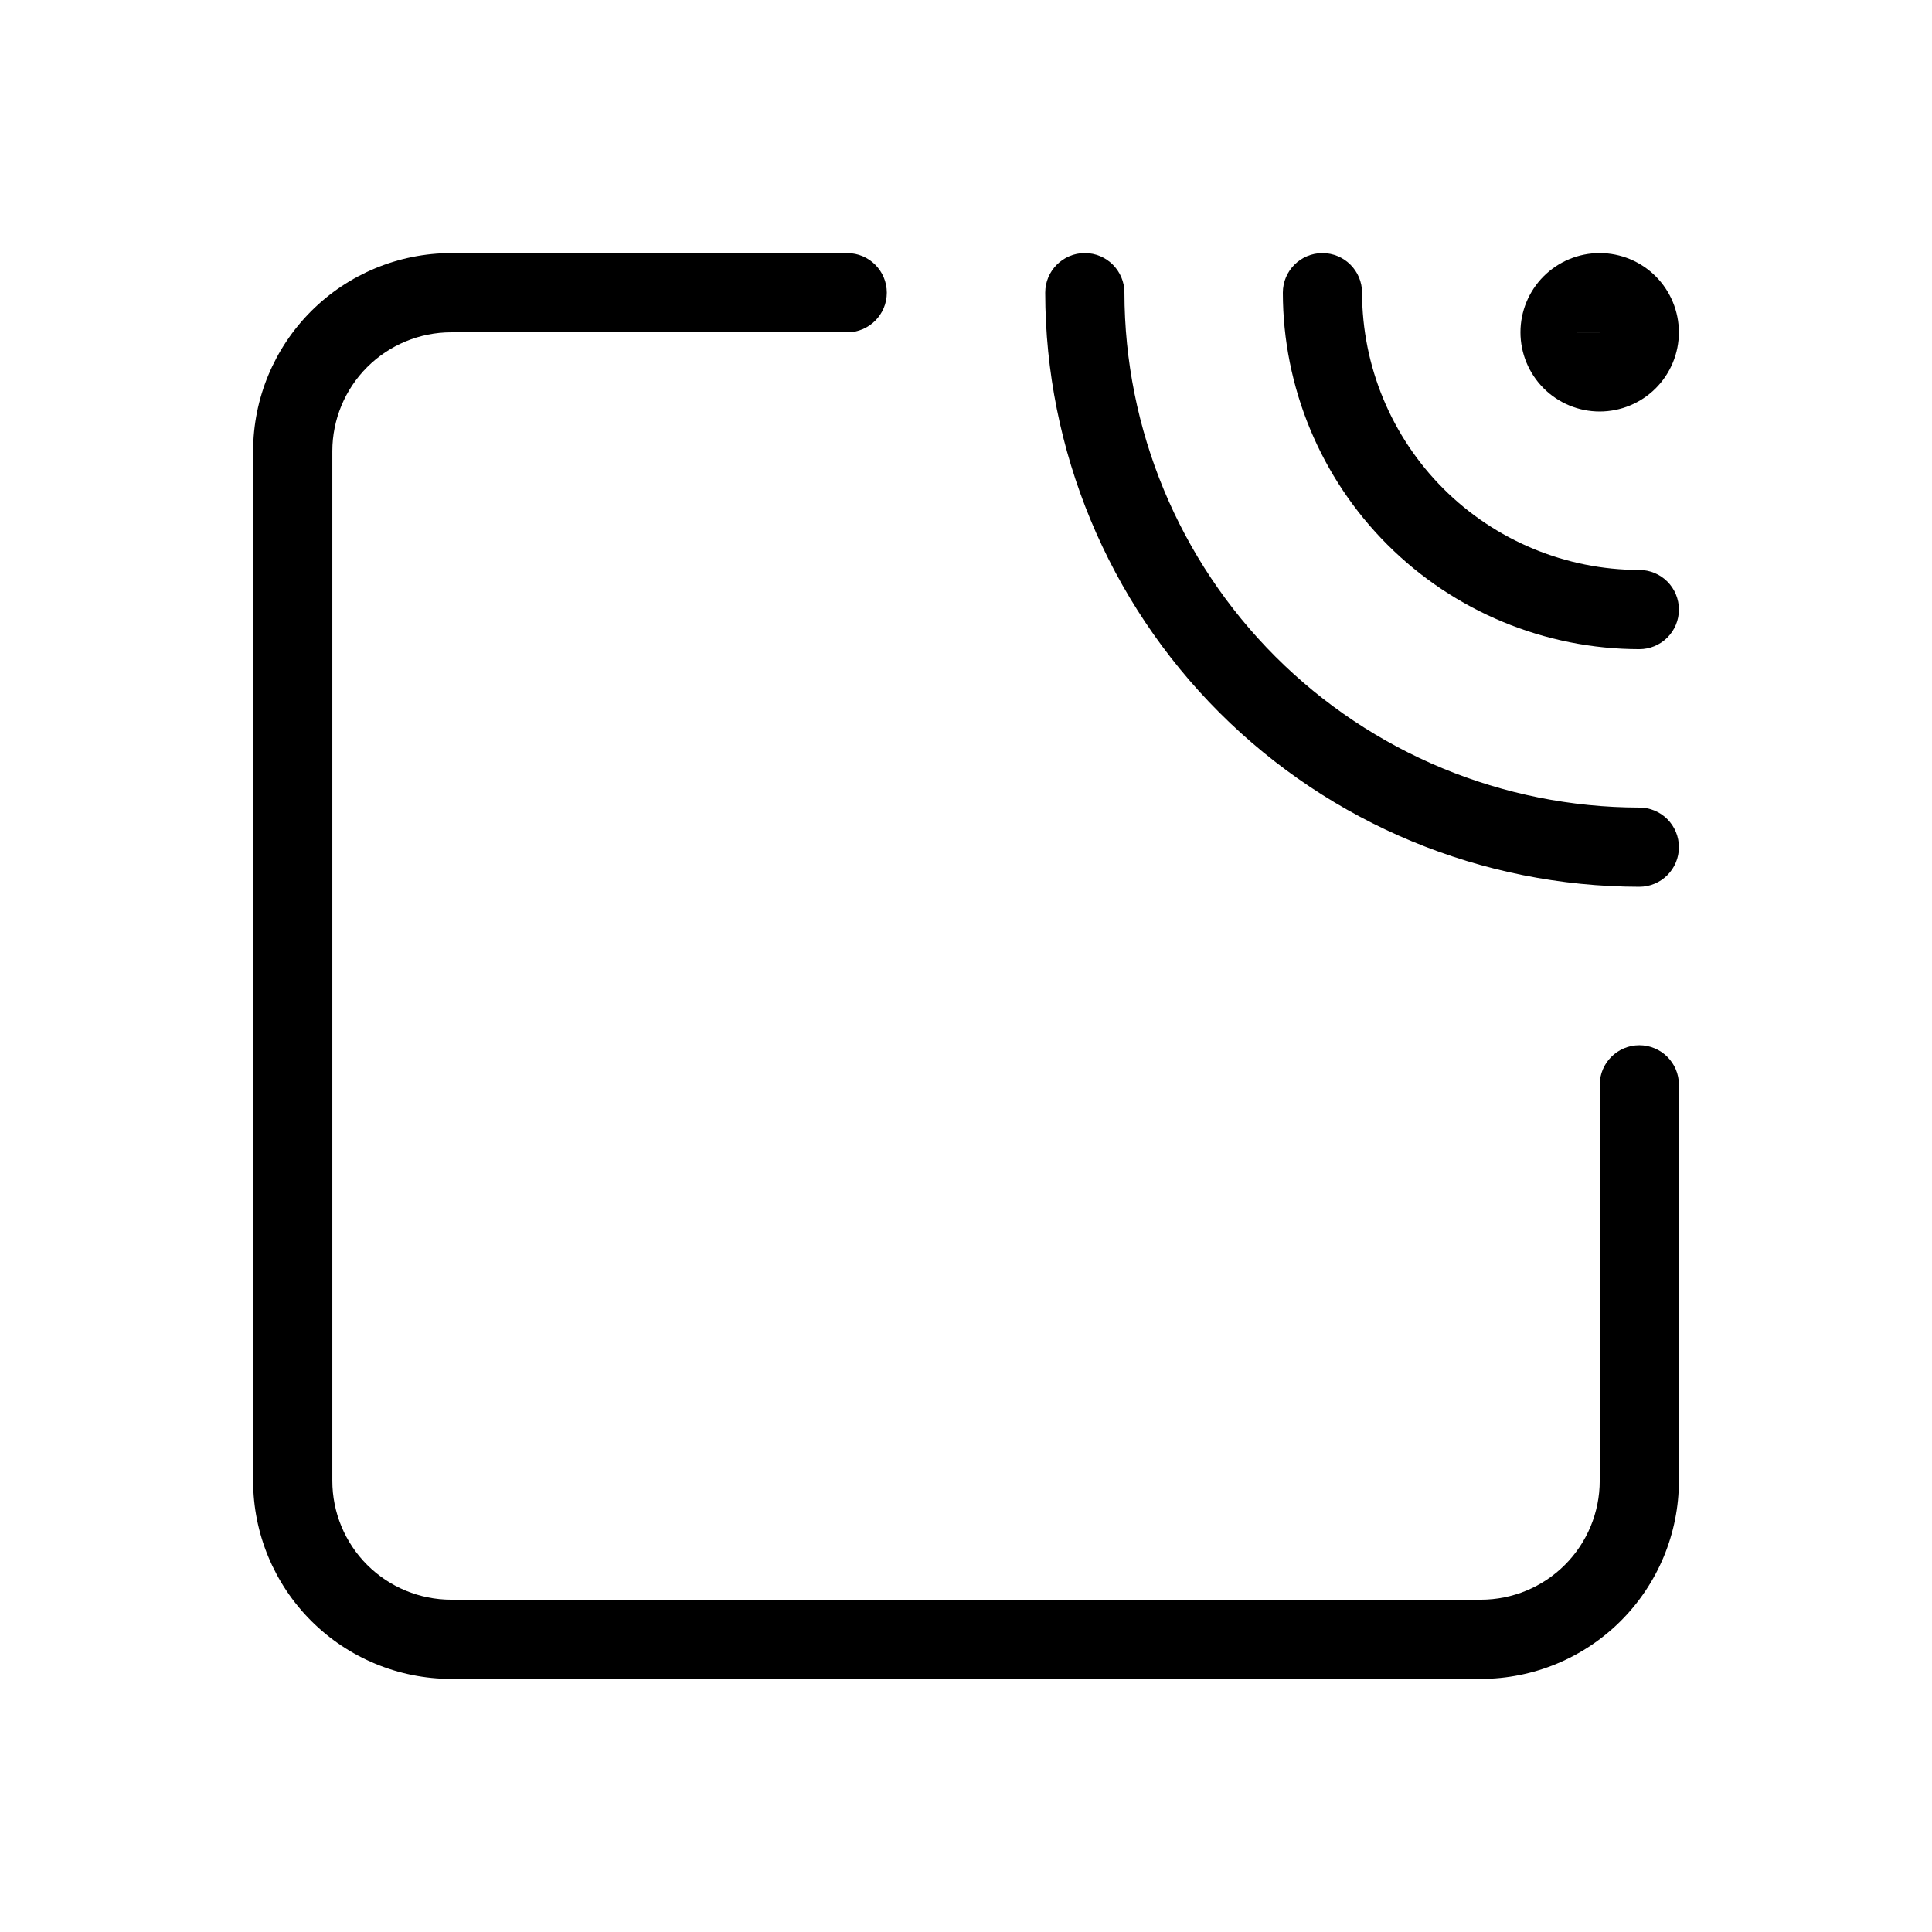
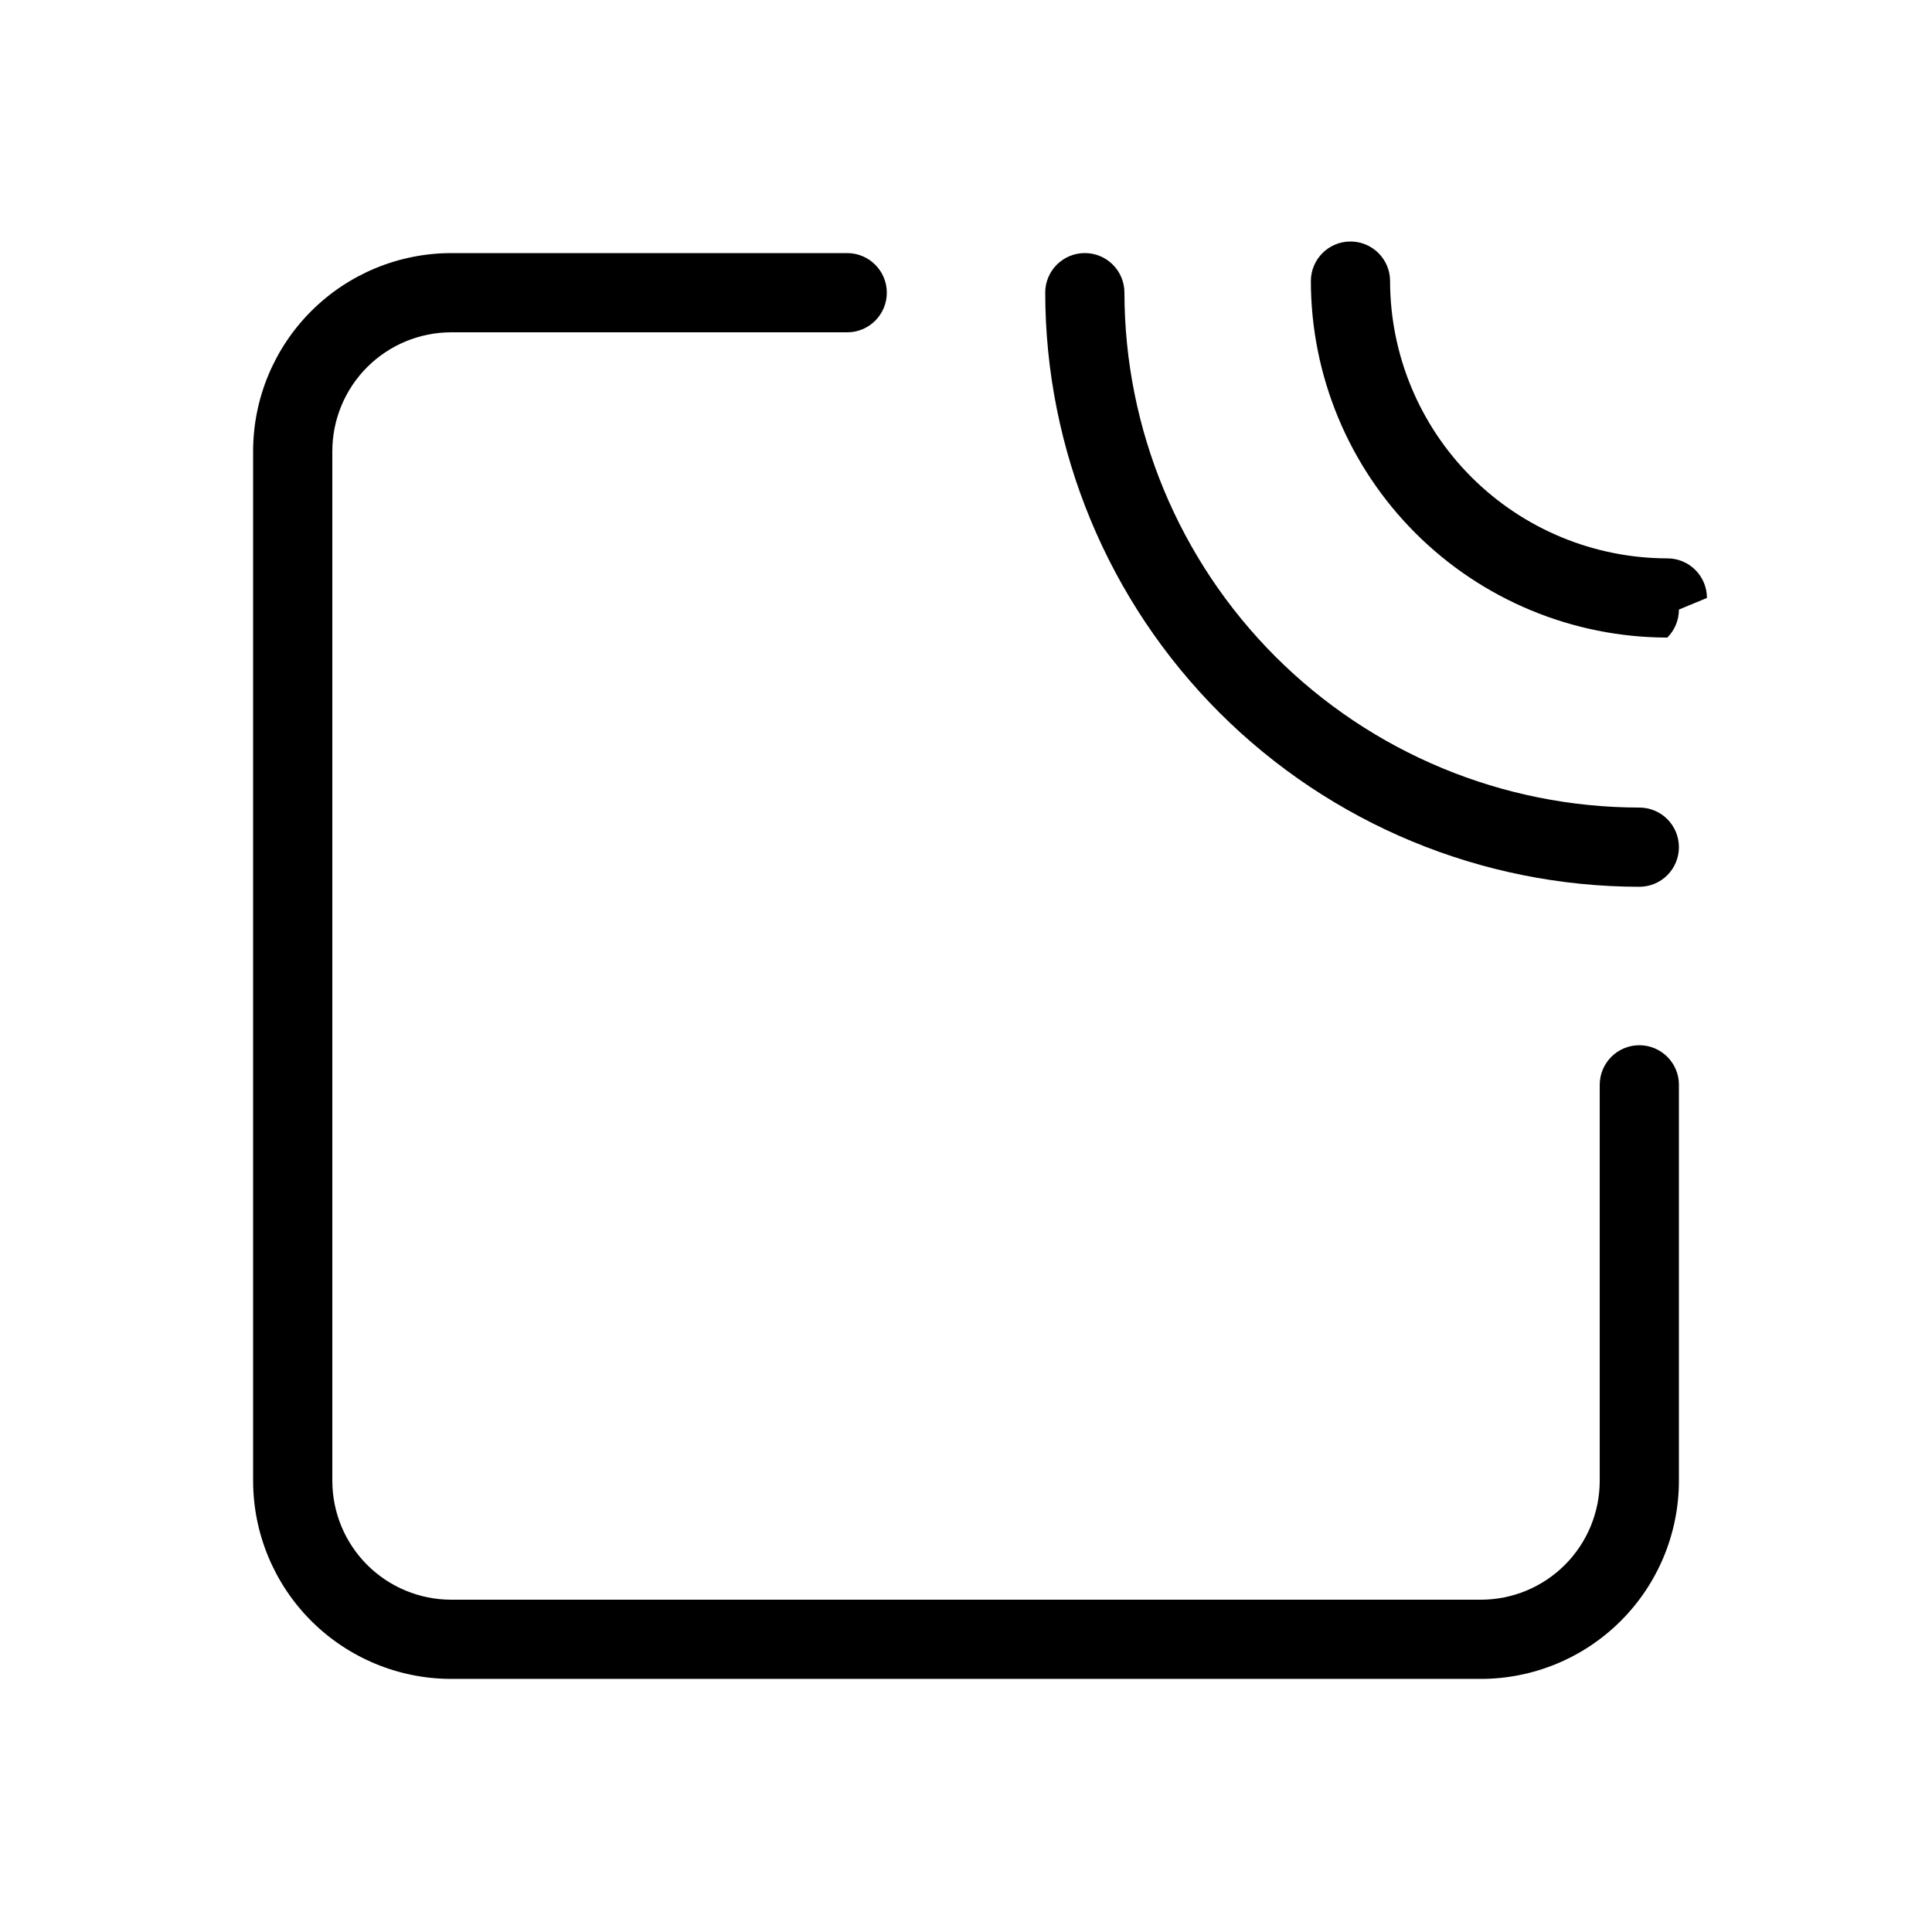
<svg xmlns="http://www.w3.org/2000/svg" fill="#000000" width="800px" height="800px" version="1.1" viewBox="144 144 512 512">
  <g>
    <path d="m588.93 431.49v104.96-0.004c-0.012 13.914-5.547 27.254-15.387 37.094-9.84 9.84-23.18 15.375-37.094 15.387h-272.89c-13.914-0.012-27.254-5.547-37.094-15.387-9.84-9.84-15.371-23.18-15.387-37.094v-272.89c0.016-13.914 5.547-27.254 15.387-37.094 9.84-9.84 23.18-15.371 37.094-15.387h104.96c5.797 0 10.496 4.699 10.496 10.496s-4.699 10.496-10.496 10.496h-104.96c-8.348 0.008-16.352 3.328-22.258 9.23-5.902 5.906-9.223 13.91-9.23 22.258v272.9-0.004c0.008 8.352 3.328 16.355 9.23 22.258 5.906 5.902 13.91 9.223 22.258 9.23h272.9-0.004c8.352-0.008 16.355-3.328 22.258-9.23s9.223-13.906 9.23-22.258v-104.96 0.004c0-5.797 4.699-10.496 10.496-10.496 5.797 0 10.496 4.699 10.496 10.496z" />
    <path d="m588.93 368.51c0.004 2.781-1.102 5.453-3.07 7.422s-4.641 3.074-7.426 3.074c-41.742-0.047-81.758-16.648-111.28-46.164-29.516-29.516-46.117-69.535-46.16-111.28 0-5.797 4.699-10.496 10.496-10.496s10.496 4.699 10.496 10.496c0.039 36.176 14.43 70.855 40.008 96.438 25.582 25.578 60.262 39.969 96.438 40.012 2.785-0.004 5.457 1.102 7.426 3.07s3.074 4.641 3.07 7.426z" />
-     <path d="m588.93 305.54c0.004 2.785-1.102 5.453-3.07 7.422s-4.641 3.074-7.426 3.074c-25.043-0.027-49.055-9.988-66.766-27.699-17.707-17.711-27.672-41.723-27.699-66.766 0-5.797 4.699-10.496 10.496-10.496 5.797 0 10.496 4.699 10.496 10.496 0.023 19.477 7.773 38.152 21.547 51.926 13.773 13.773 32.449 21.523 51.926 21.547 2.785-0.004 5.457 1.102 7.426 3.07s3.074 4.641 3.07 7.426z" />
-     <path d="m567.93 211.07c-5.566 0-10.906 2.211-14.844 6.148-3.934 3.938-6.148 9.277-6.148 14.844s2.215 10.906 6.148 14.844c3.938 3.938 9.277 6.148 14.844 6.148 5.57 0 10.91-2.211 14.844-6.148 3.938-3.938 6.148-9.277 6.148-14.844-0.004-5.566-2.219-10.902-6.152-14.84-3.938-3.934-9.273-6.148-14.84-6.152zm0 21.012-10.496-0.02h10.496z" />
+     <path d="m588.93 305.54c0.004 2.785-1.102 5.453-3.07 7.422c-25.043-0.027-49.055-9.988-66.766-27.699-17.707-17.711-27.672-41.723-27.699-66.766 0-5.797 4.699-10.496 10.496-10.496 5.797 0 10.496 4.699 10.496 10.496 0.023 19.477 7.773 38.152 21.547 51.926 13.773 13.773 32.449 21.523 51.926 21.547 2.785-0.004 5.457 1.102 7.426 3.07s3.074 4.641 3.07 7.426z" />
  </g>
</svg>